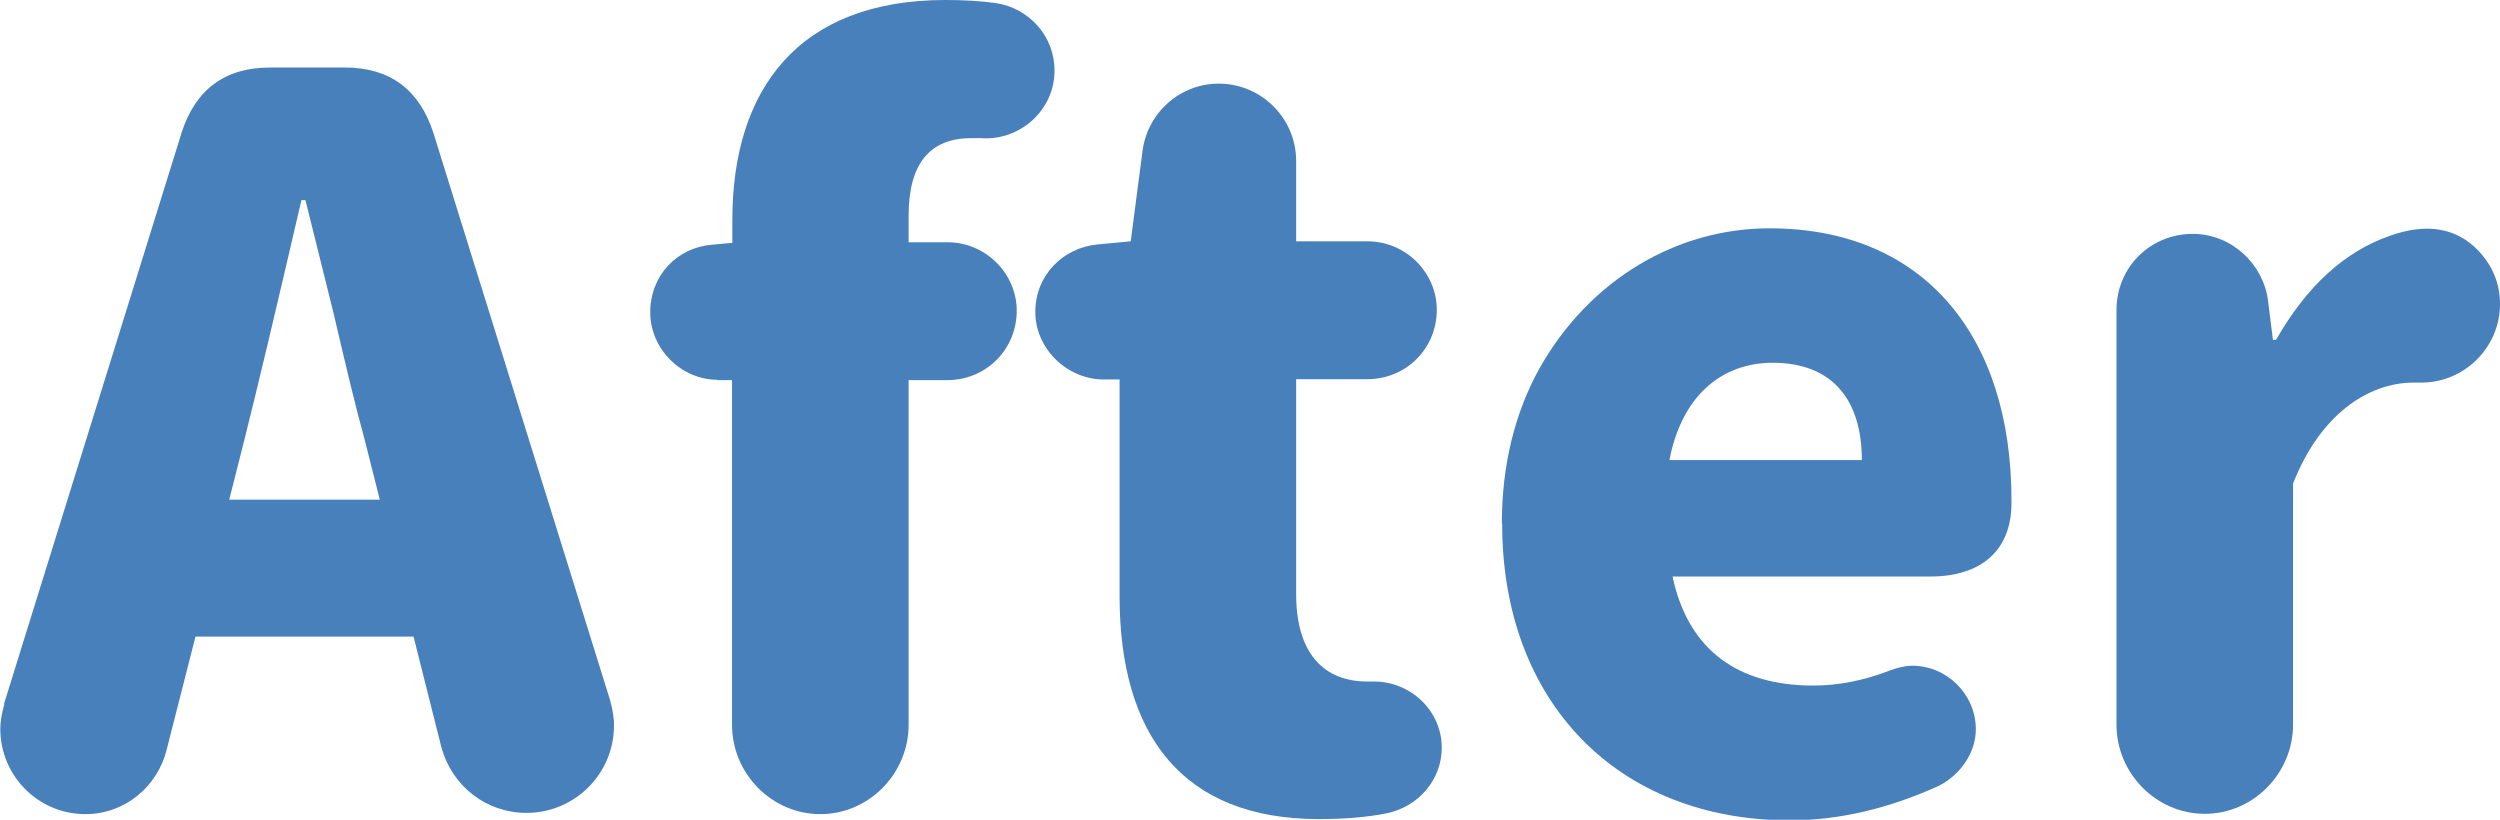
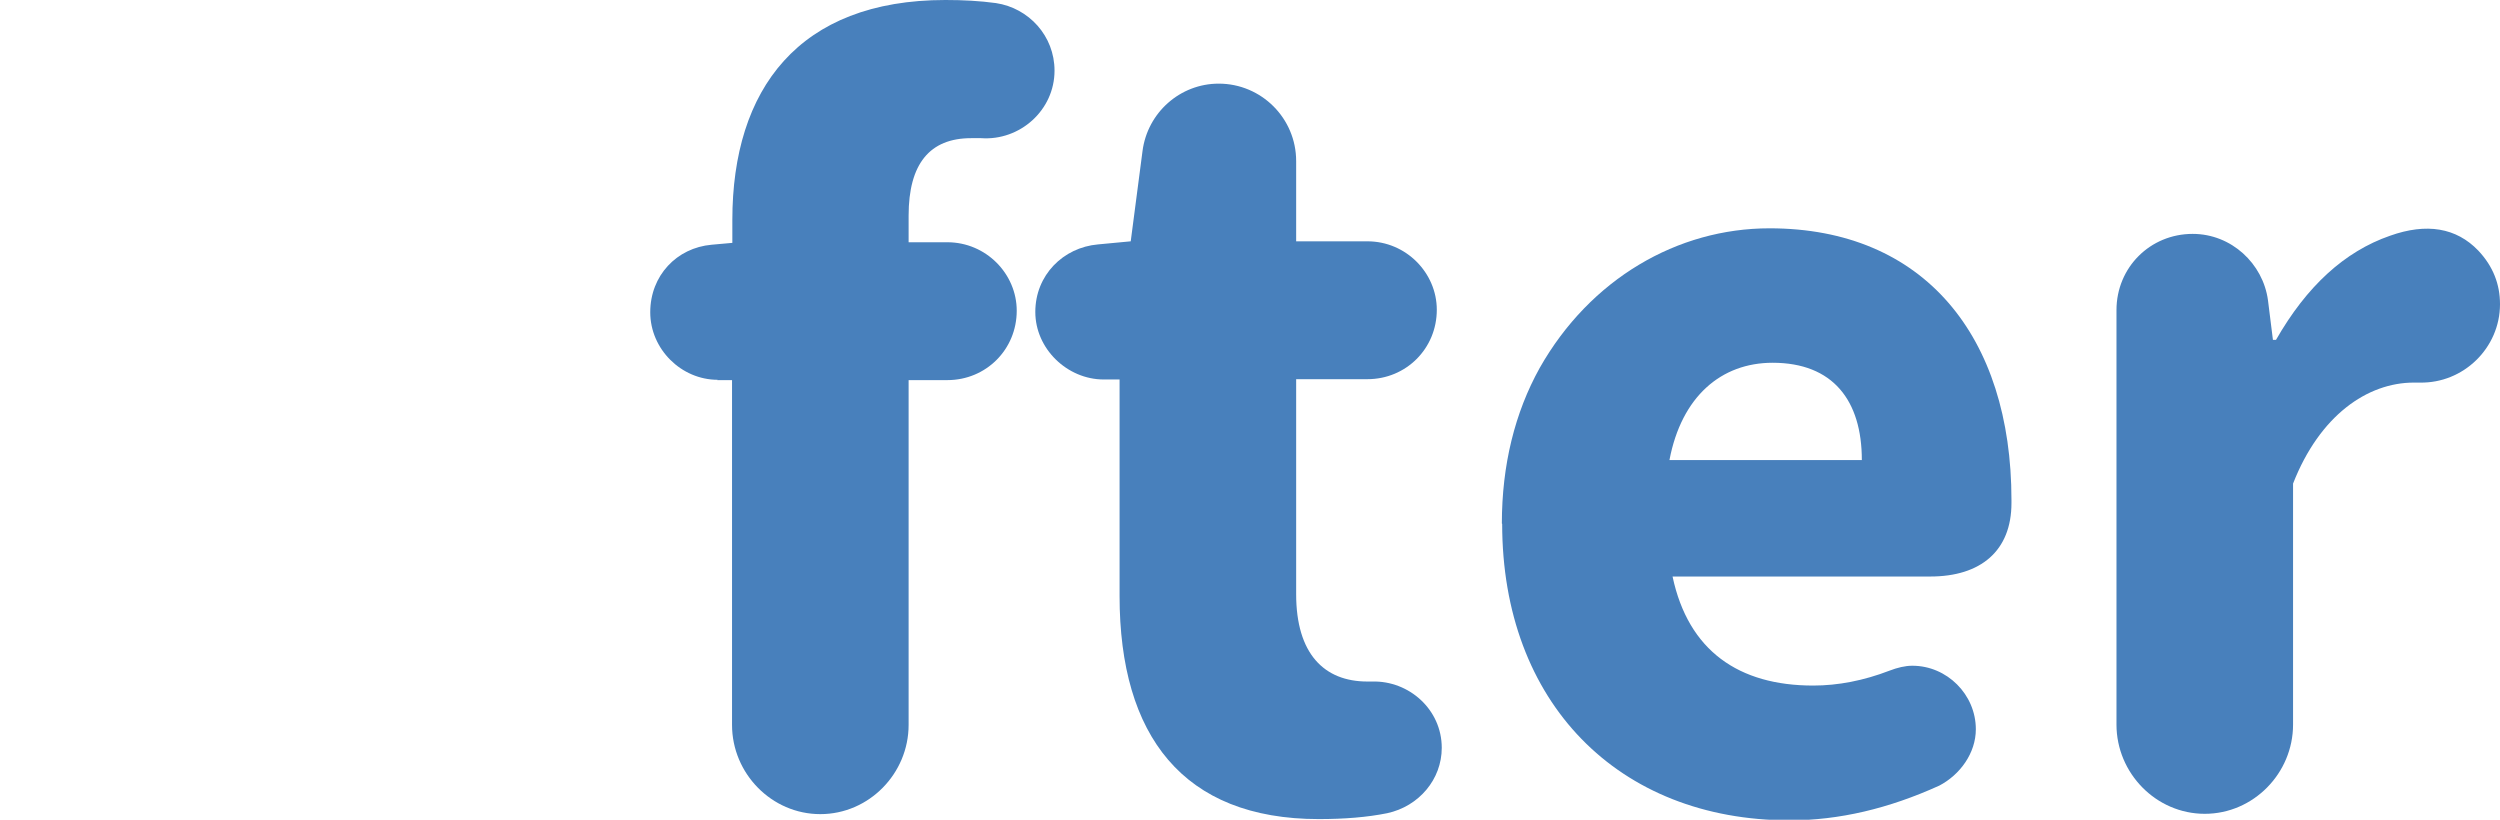
<svg xmlns="http://www.w3.org/2000/svg" id="_レイヤー_2" width="80.7" height="26.46" viewBox="0 0 80.7 26.46">
  <g id="_レイヤー_1-2">
-     <path d="m.13,22.72L5.86,4.29c.45-1.41,1.41-2.11,2.85-2.11h2.43c1.44,0,2.4.71,2.85,2.11l5.7,18.3c.1.35.13.61.13.83,0,1.57-1.28,2.82-2.82,2.82-1.31,0-2.4-.86-2.75-2.11l-.9-3.58h-7.04l-.93,3.65c-.29,1.18-1.34,2.08-2.62,2.08-1.54,0-2.75-1.25-2.75-2.75,0-.19.03-.45.13-.8Zm12.13-6.59l-.51-2.02c-.26-.93-.58-2.27-.99-4.03l-.9-3.62h-.13c-.83,3.58-1.44,6.14-1.82,7.65l-.51,2.02h4.86Z" style="fill:#4880bc;" />
    <path d="m23.17,12.26c-1.18,0-2.18-.99-2.18-2.18s.86-2.08,1.98-2.18l.67-.06v-.74c0-4.22,2.14-7.1,6.88-7.1.58,0,1.12.03,1.63.1,1.06.16,1.89,1.06,1.89,2.18,0,1.28-1.12,2.27-2.37,2.18h-.32c-1.34,0-2.02.83-2.02,2.5v.86h1.25c1.25,0,2.24,1.02,2.24,2.21,0,1.25-.99,2.24-2.24,2.24h-1.25v11.13c0,1.57-1.28,2.88-2.85,2.88s-2.85-1.31-2.85-2.88v-11.13h-.48Z" style="fill:#4880bc;" />
    <path d="m36.14,19.26v-7.01h-.51c-1.18,0-2.21-.99-2.21-2.18s.9-2.08,2.02-2.18l1.06-.1.38-2.91c.16-1.25,1.22-2.18,2.46-2.18,1.38,0,2.5,1.12,2.5,2.5v2.59h2.3c1.25,0,2.24,1.02,2.24,2.21,0,1.25-.99,2.24-2.24,2.24h-2.3v6.94c0,1.92.9,2.82,2.3,2.82h.16c1.18-.03,2.24.9,2.24,2.14,0,1.02-.74,1.89-1.76,2.11-.64.13-1.38.19-2.21.19-4.38,0-6.43-2.69-6.43-7.2Z" style="fill:#4880bc;" />
    <path d="m48.48,16.9c0-1.89.42-3.58,1.22-5.02,1.63-2.88,4.45-4.51,7.42-4.51,4.99,0,7.81,3.49,7.81,8.77v.1c0,1.54-.99,2.37-2.62,2.37h-8.32c.51,2.4,2.14,3.52,4.54,3.52.8,0,1.63-.16,2.46-.48.26-.1.51-.16.74-.16,1.12,0,2.05.93,2.05,2.05,0,.77-.51,1.47-1.18,1.82-1.63.74-3.23,1.12-4.83,1.12-5.54,0-9.28-3.81-9.28-9.57Zm11.62-2.05c0-1.92-.93-3.14-2.88-3.14-1.66,0-2.94,1.09-3.33,3.14h6.21Z" style="fill:#4880bc;" />
    <path d="m70.78,7.55c1.25,0,2.27.96,2.43,2.14l.16,1.28h.1c.99-1.73,2.21-2.85,3.68-3.36,1.18-.42,2.14-.26,2.85.48.48.51.7,1.09.7,1.73,0,1.41-1.18,2.56-2.59,2.53h-.19c-1.5,0-3.04,1.06-3.9,3.26v7.78c0,1.57-1.28,2.88-2.85,2.88s-2.85-1.31-2.85-2.88v-13.38c0-1.38,1.09-2.46,2.46-2.46Z" style="fill:#4880bc;" />
  </g>
</svg>